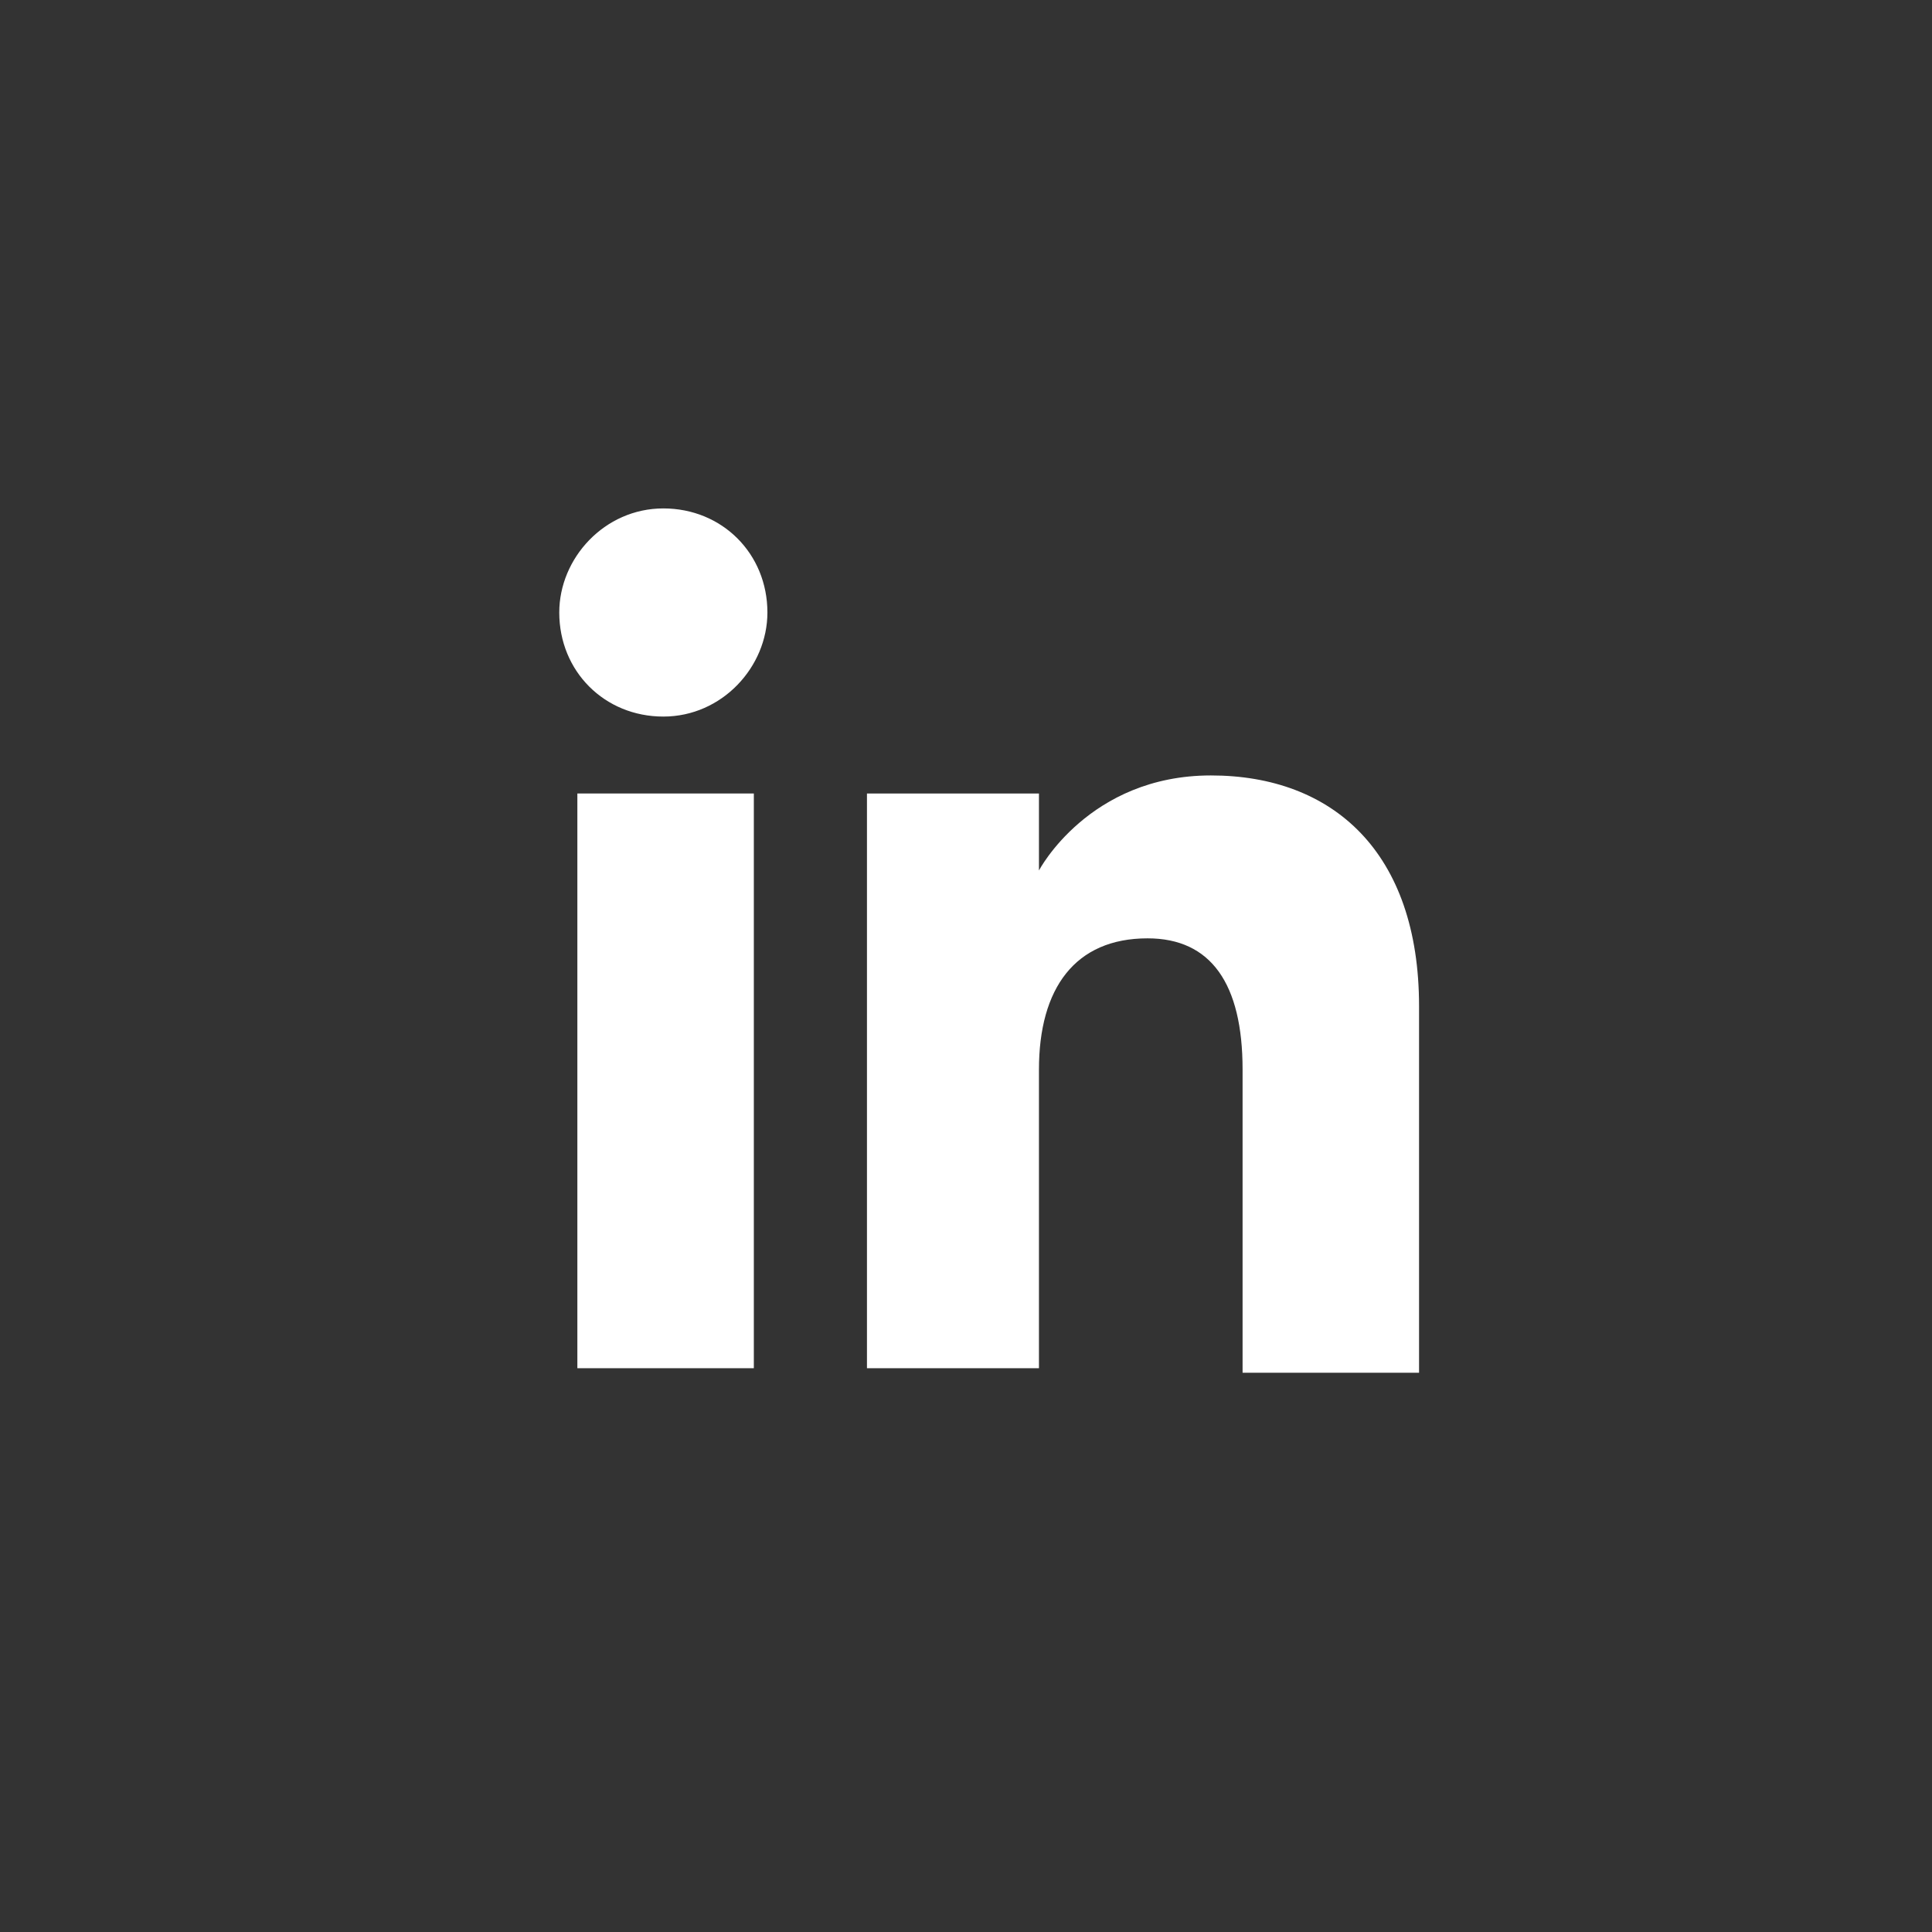
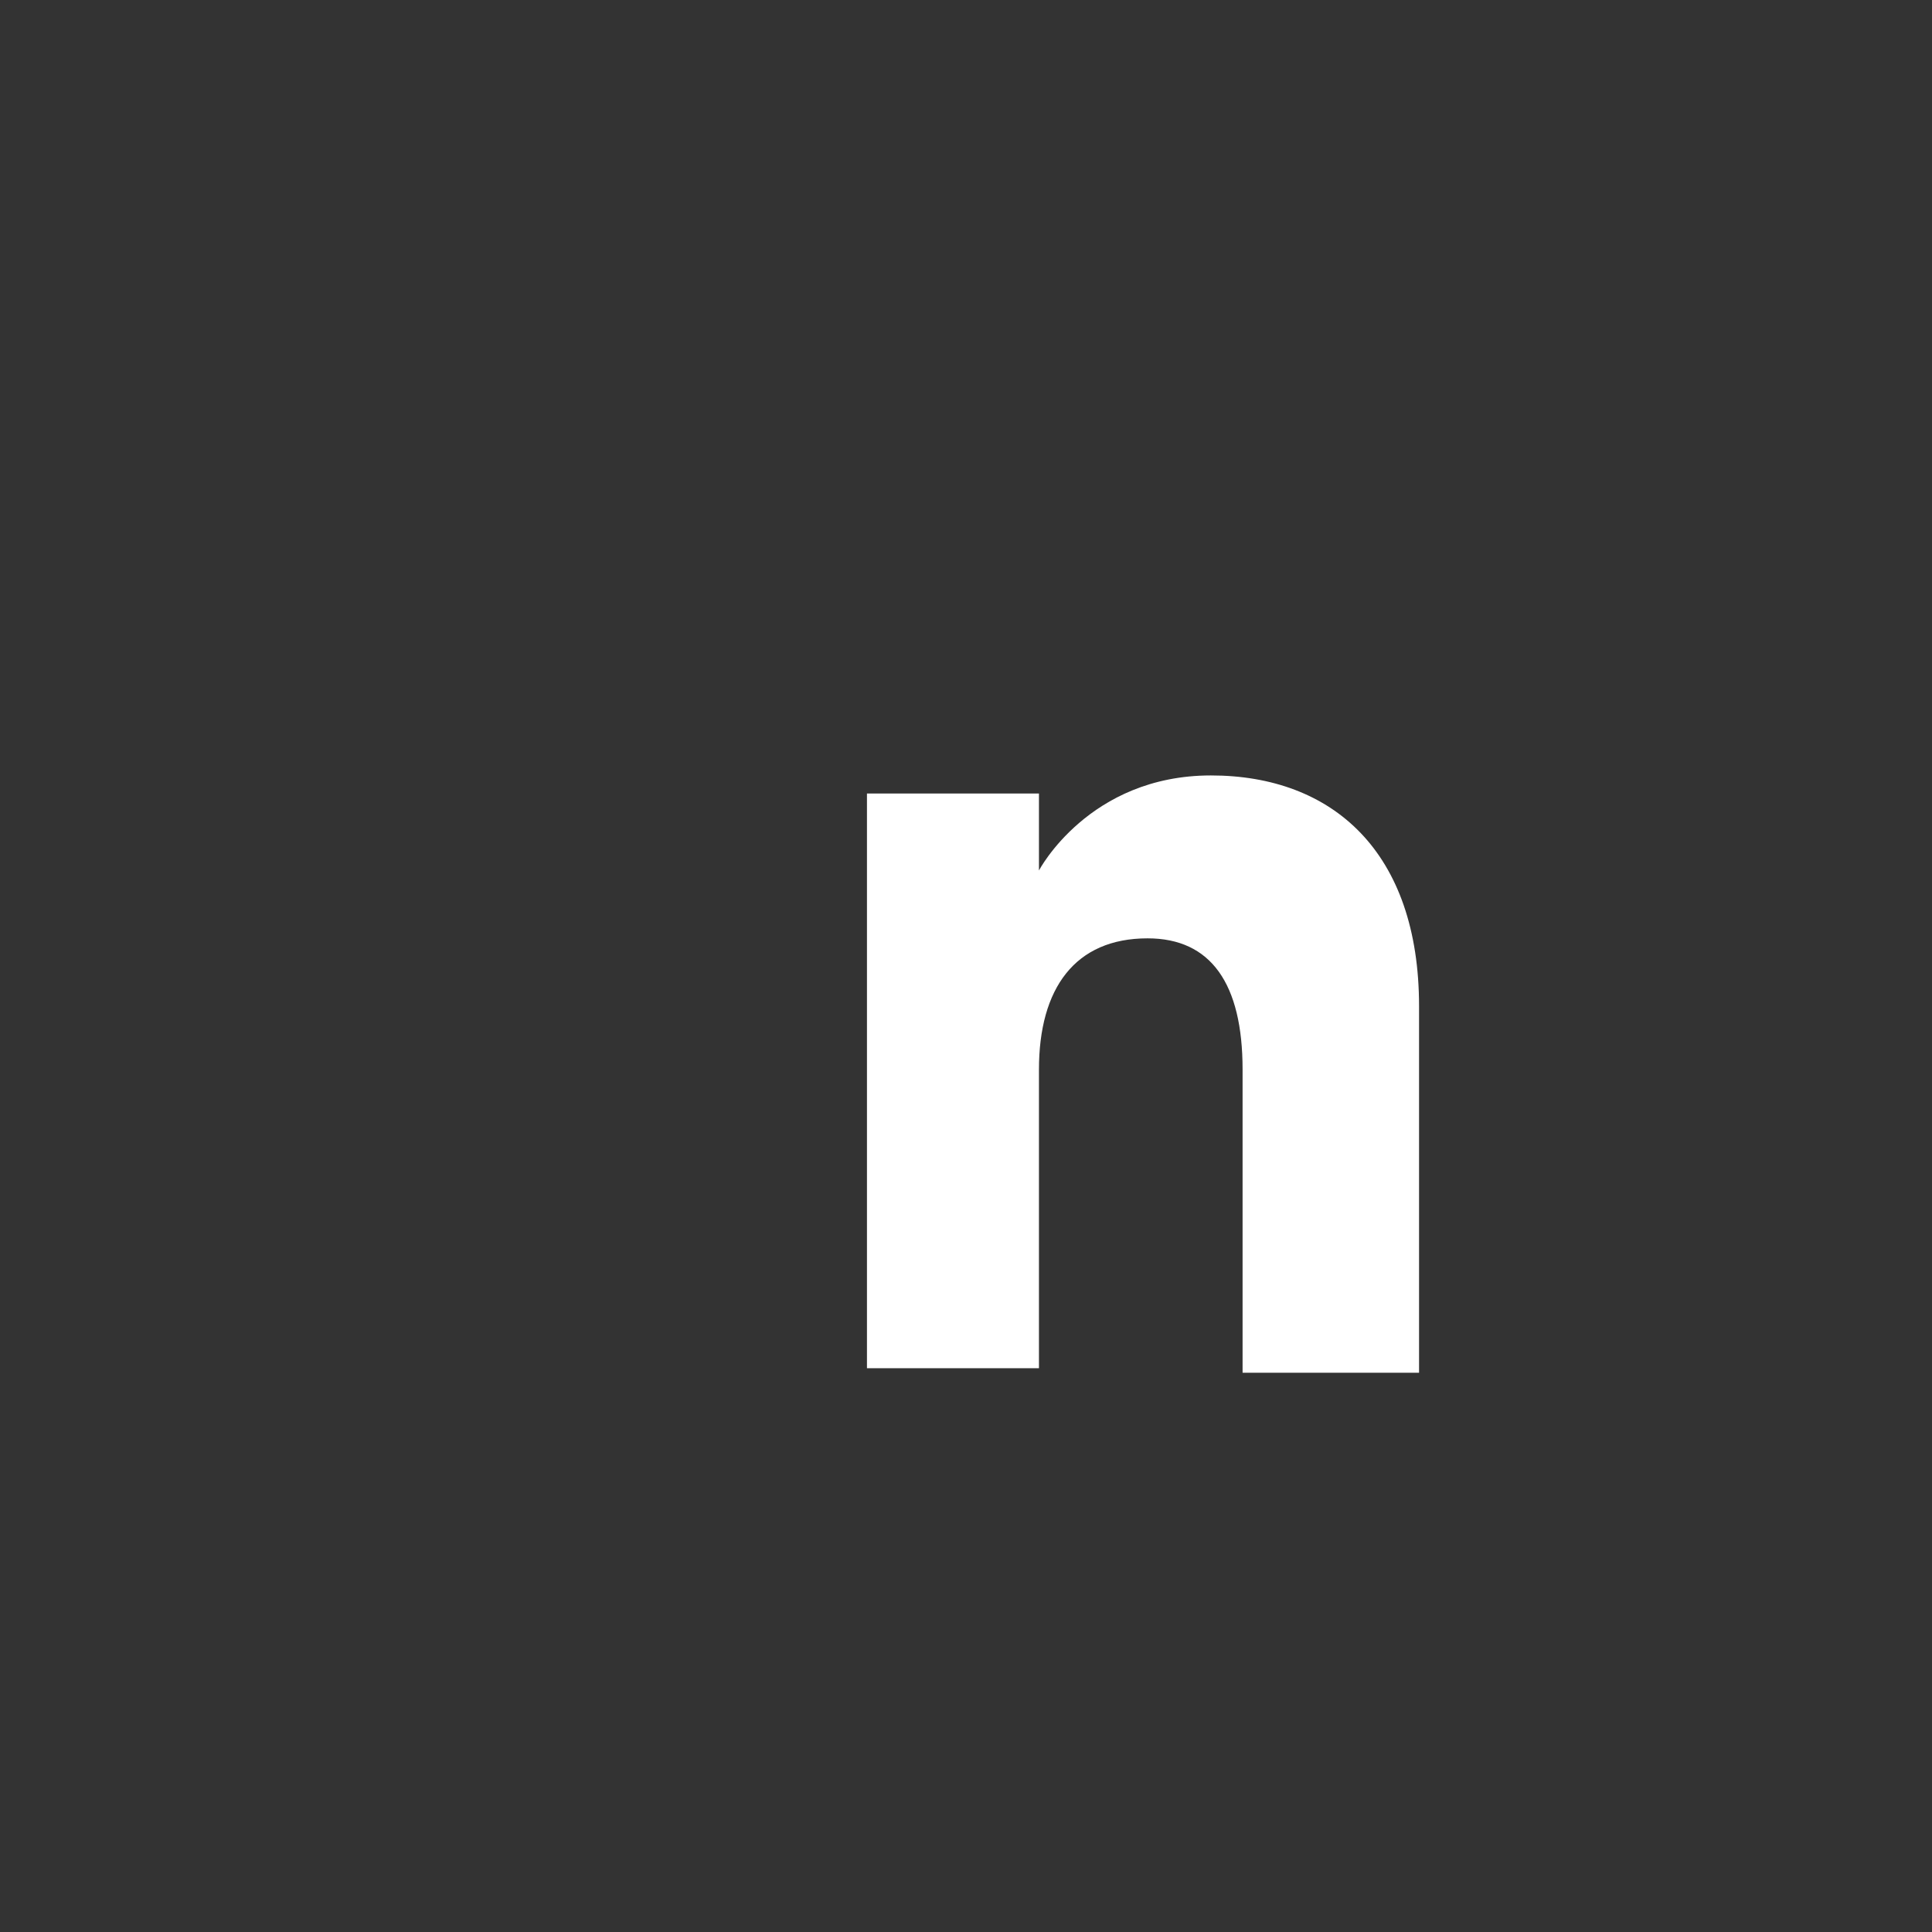
<svg xmlns="http://www.w3.org/2000/svg" width="38" height="38" viewBox="0 0 38 38" fill="none">
  <rect x="0" y="0" width="38" height="38" fill="#333333" stroke="none" />
  <mask id="mask0" mask-type="alpha" maskUnits="userSpaceOnUse" x="7" y="7" width="24" height="24">
    <rect x="7" y="7" width="24" height="24" fill="#C4C4C4" />
  </mask>
  <g mask="url(#mask0)">
-     <path d="M14.827 15.607H11.356V26.911H14.827V15.607Z" fill="white" />
-     <path d="M13.047 14.094C14.204 14.094 15.094 13.115 15.094 12.047C15.094 10.89 14.204 10 13.047 10C11.89 10 11 10.979 11 12.047C11 13.204 11.89 14.094 13.047 14.094Z" fill="white" />
    <path d="M20.435 21.037C20.435 19.435 21.147 18.456 22.571 18.456C23.817 18.456 24.44 19.346 24.44 21.037C24.44 22.639 24.44 27 24.44 27H27.911C27.911 27 27.911 22.906 27.911 19.791C27.911 16.765 26.22 15.252 23.817 15.252C21.414 15.252 20.435 17.121 20.435 17.121V15.607H17.052V26.911H20.435C20.435 26.911 20.435 22.728 20.435 21.037Z" fill="white" />
  </g>
</svg>